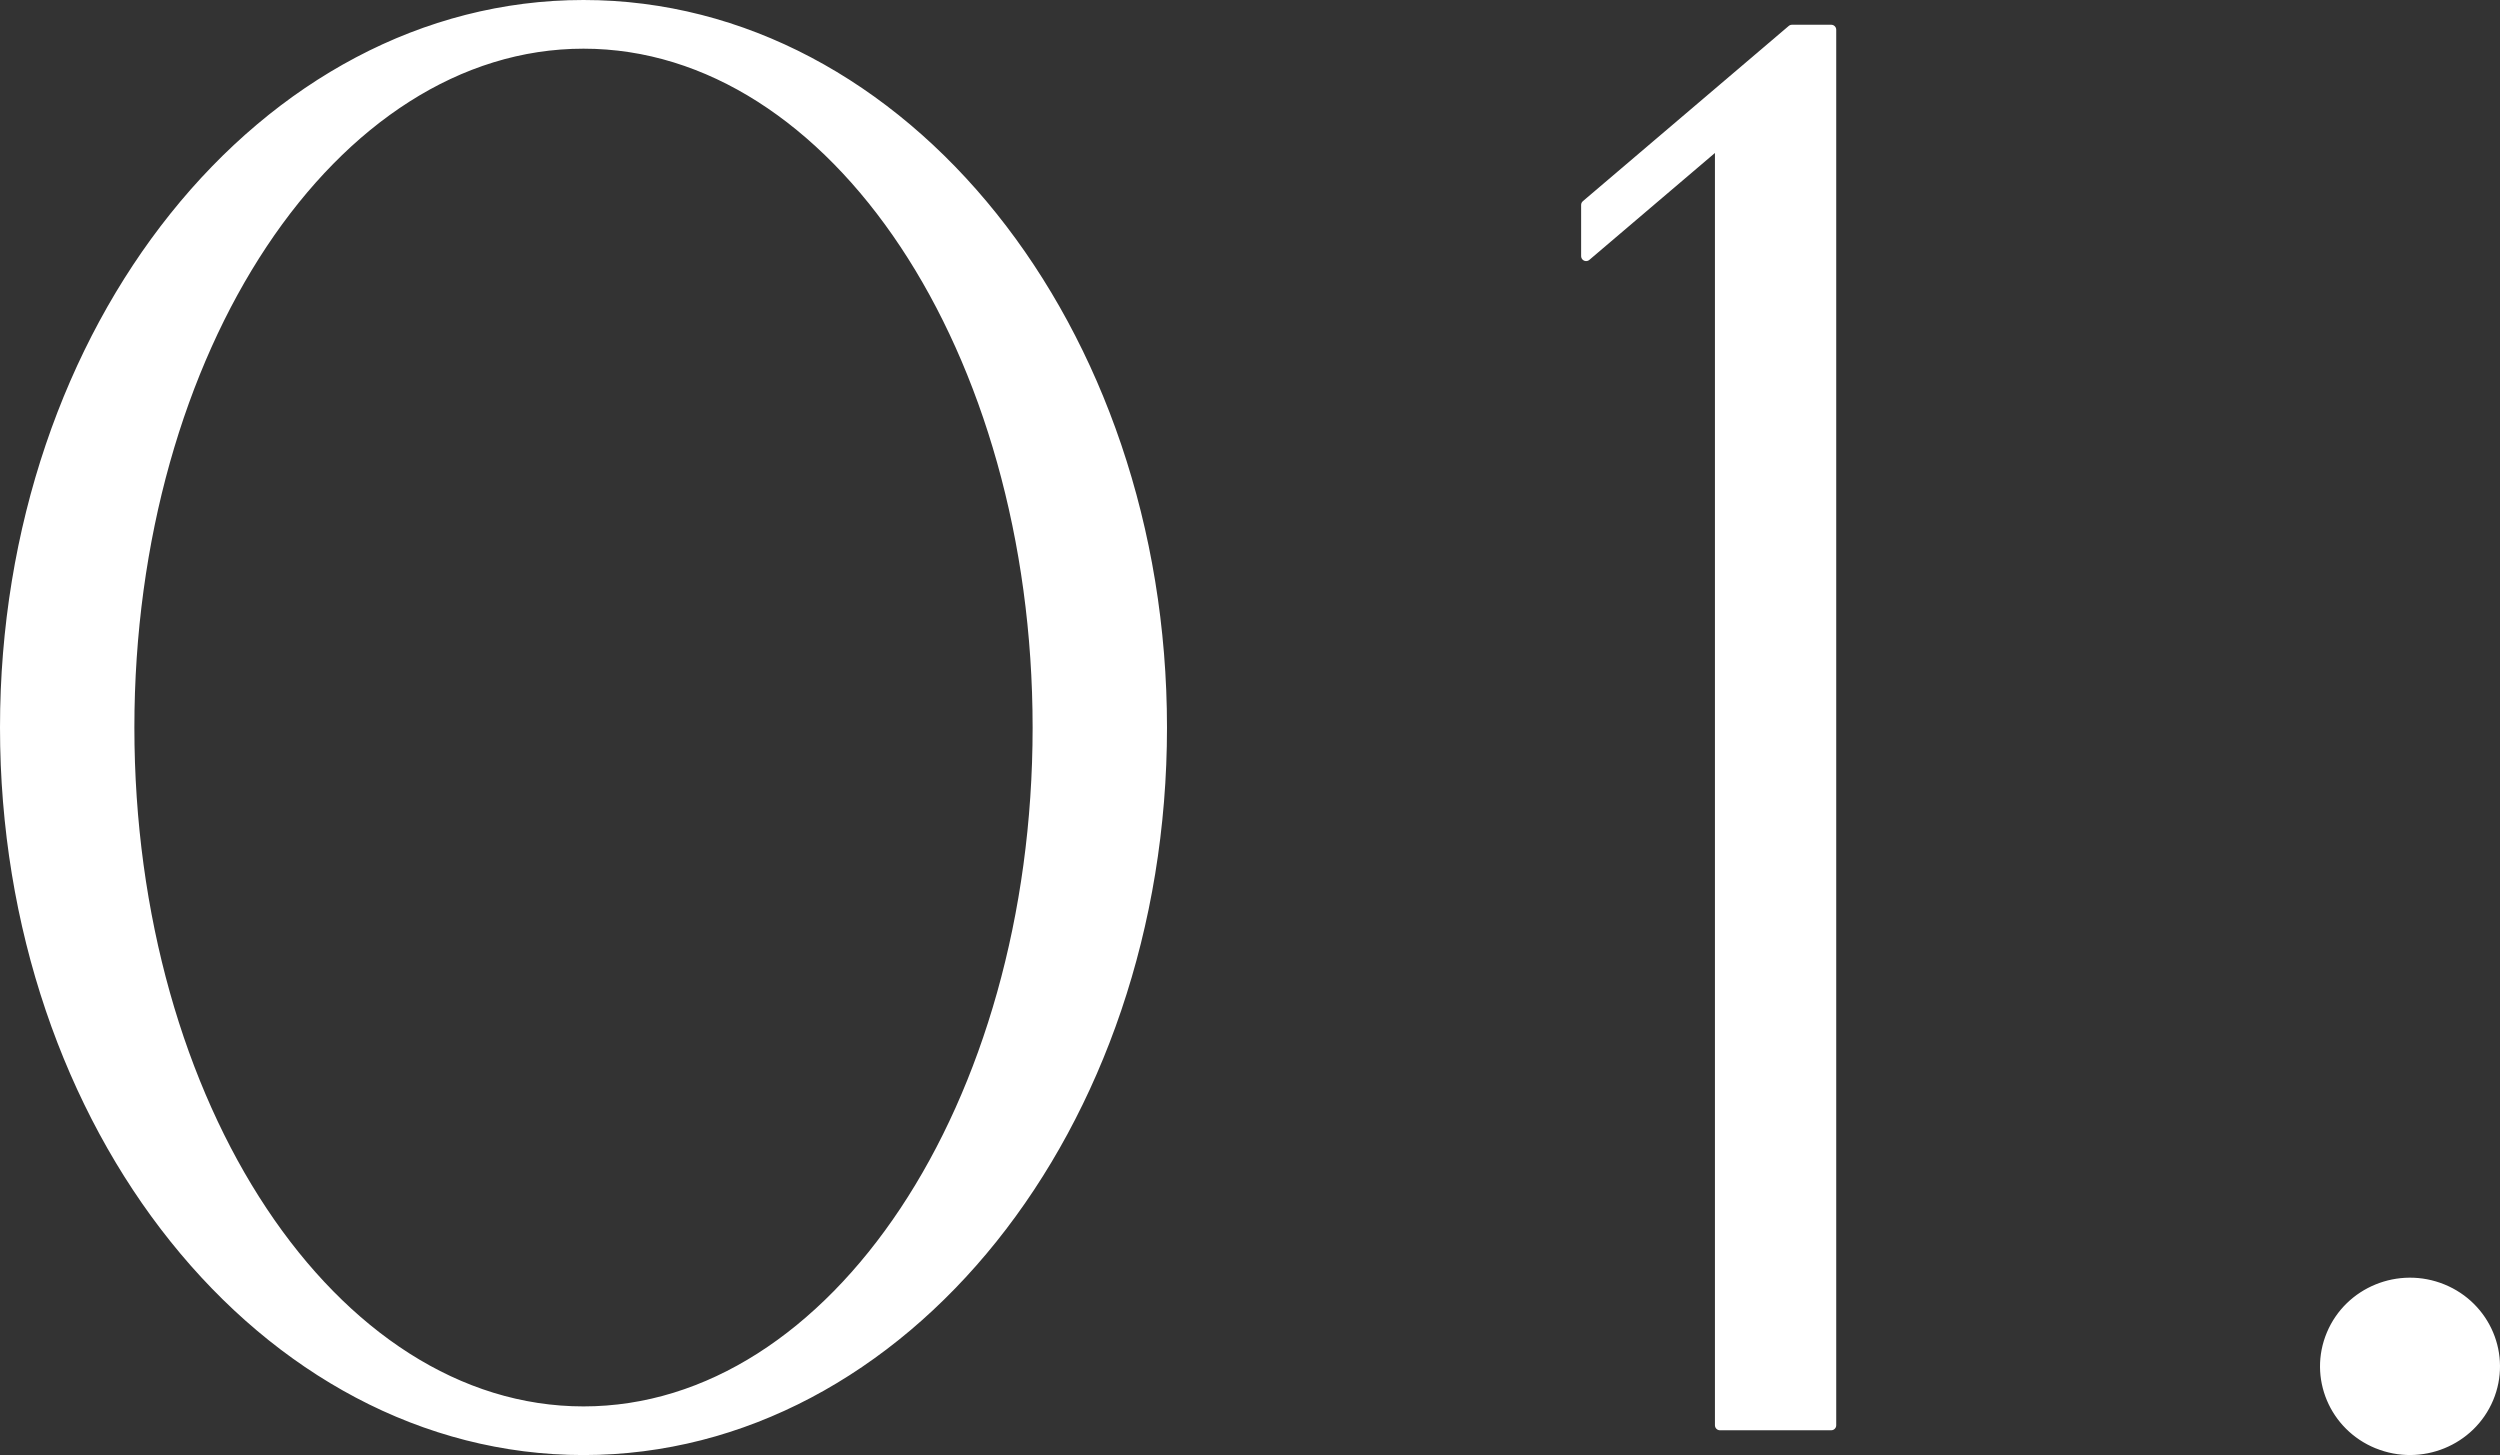
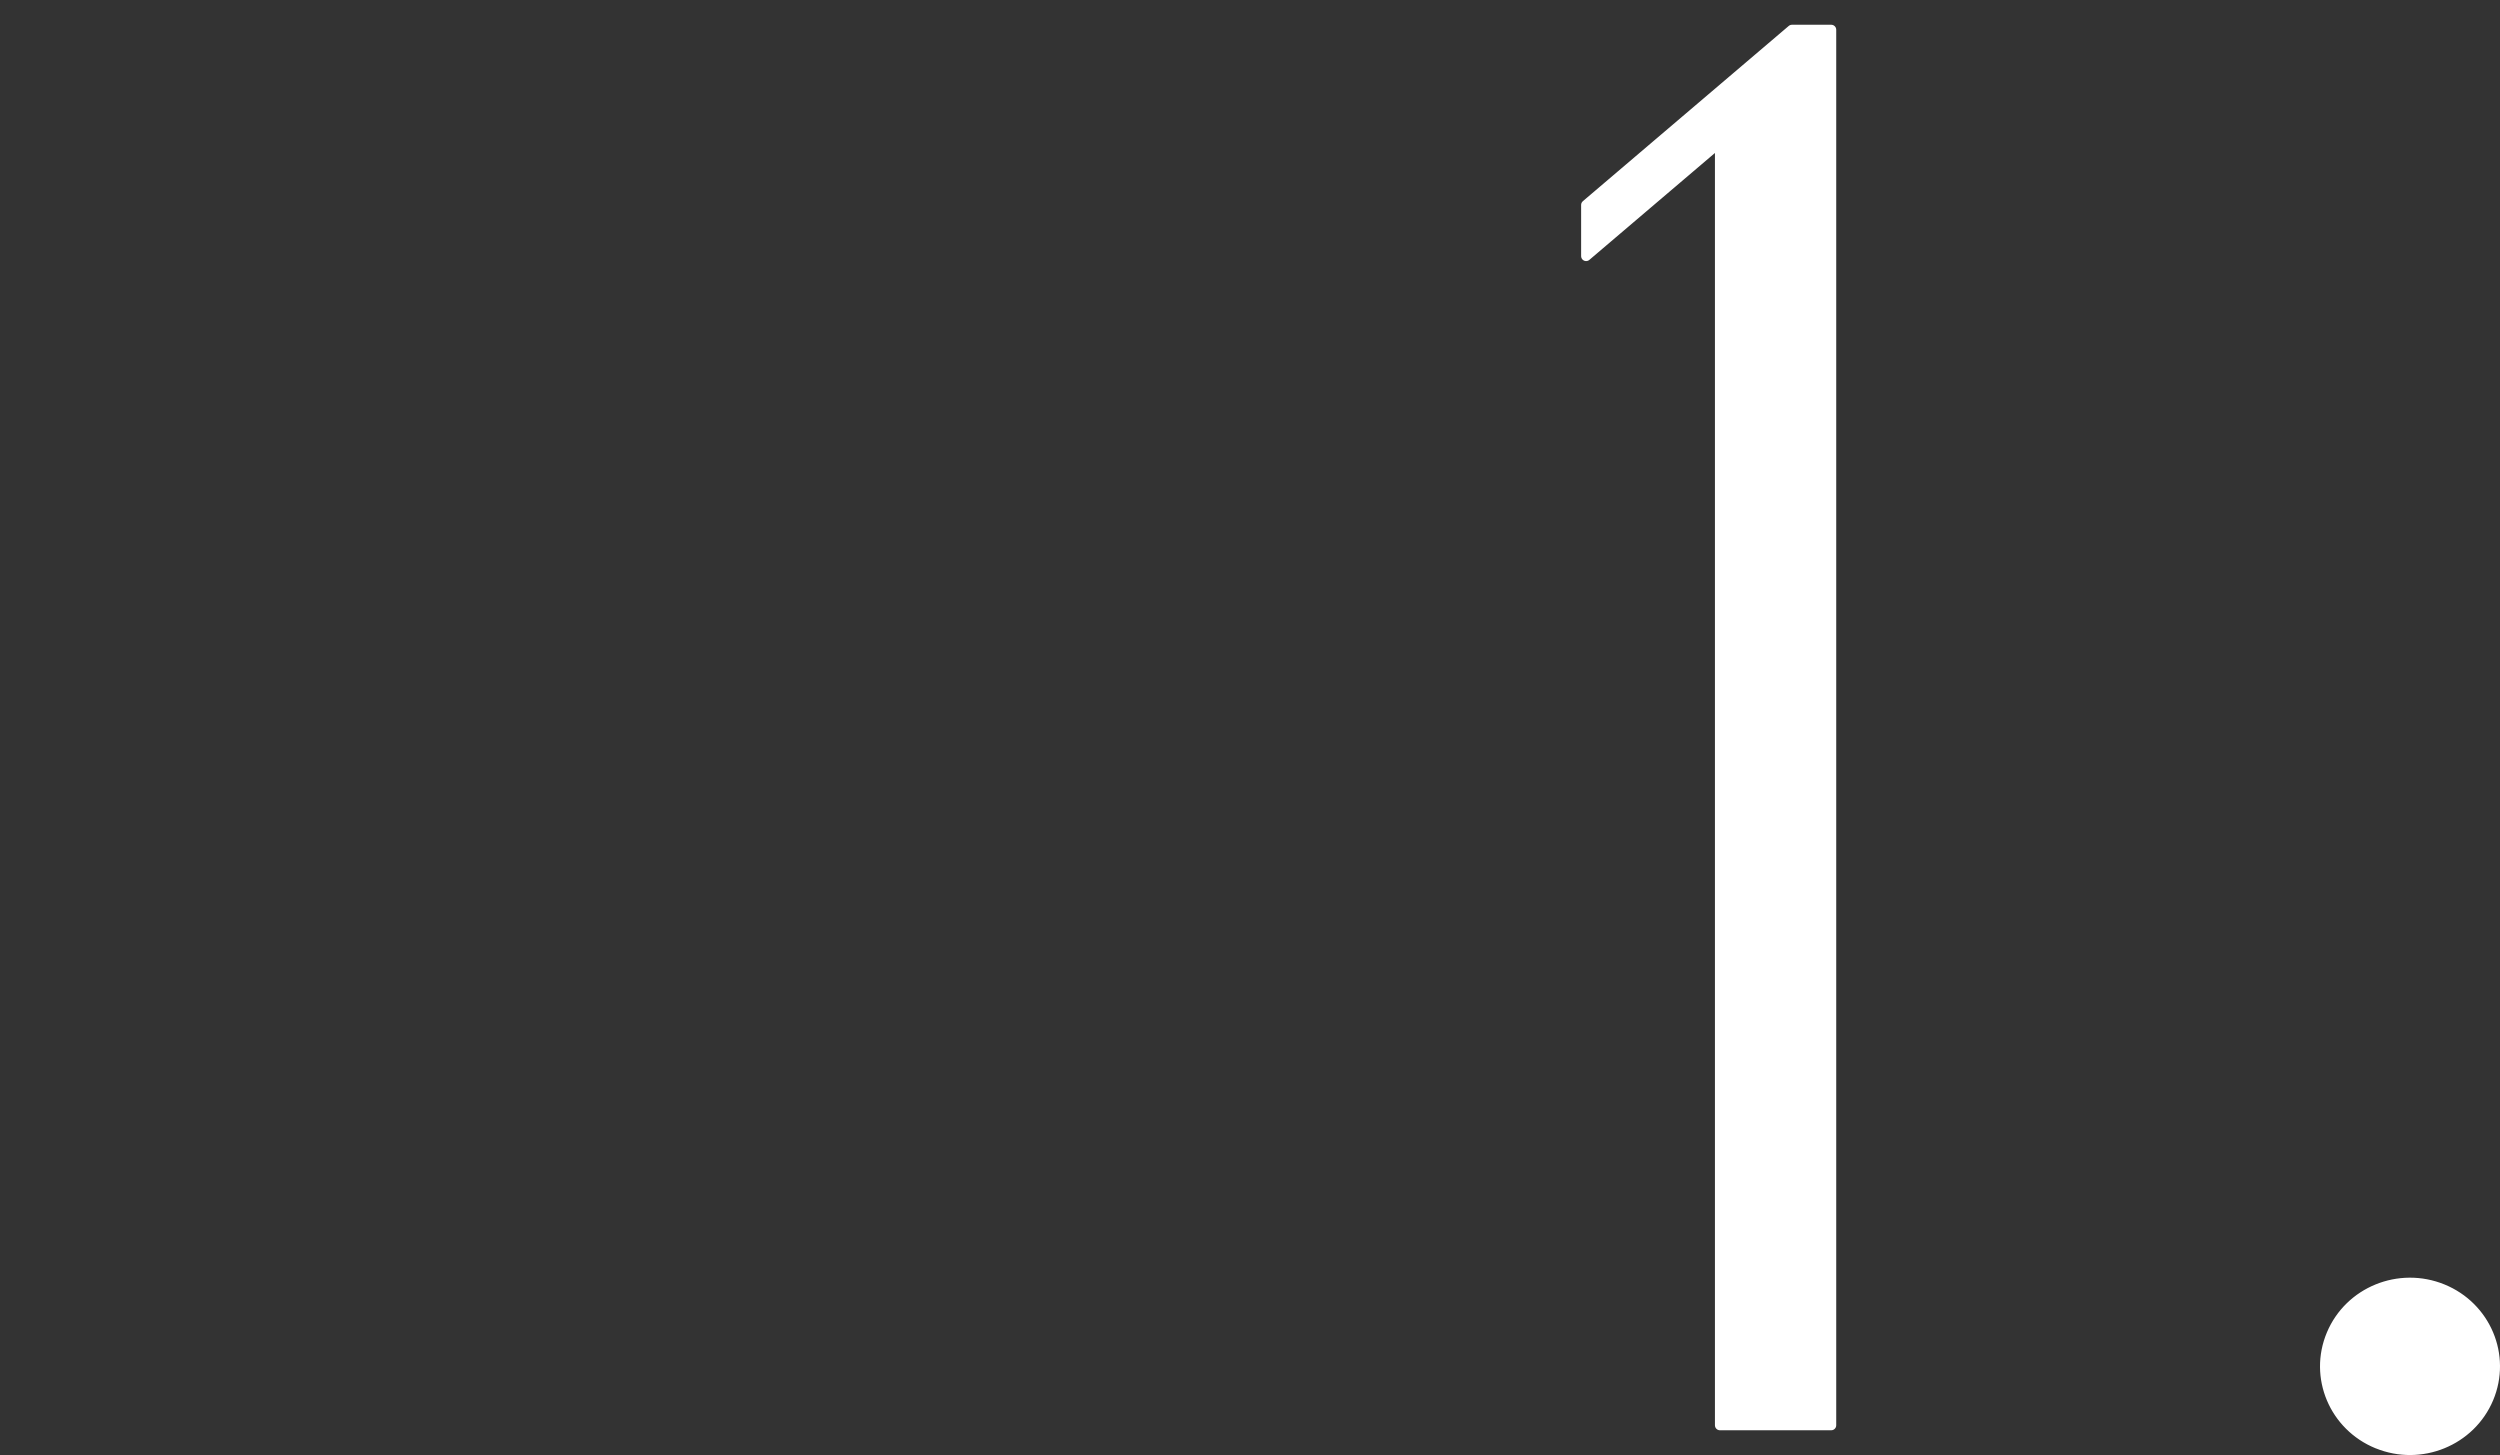
<svg xmlns="http://www.w3.org/2000/svg" id="_レイヤー_2" viewBox="0 0 75.236 43.79">
  <rect x="0" y="0" width="75.236" height="43.79" fill="#333333" stroke="none" />
  <defs>
    <style>.cls-1{fill:#fff;stroke:#fff;stroke-linecap:round;stroke-linejoin:round;stroke-width:.3px;}</style>
  </defs>
  <g id="layout">
-     <path class="cls-1" d="m34.97,21.895c0,12.009-7.795,21.744-17.41,21.744S.15,33.904.15,21.895,7.945.15,17.56.15s17.41,9.735,17.41,21.745Zm-3.744,0c0-11.366-6.118-20.58-13.666-20.58S3.894,10.528,3.894,21.895s6.118,20.58,13.666,20.58,13.666-9.214,13.666-20.58Z" />
    <path class="cls-1" d="m53.928.895h1.182v41.998h-3.35V4.279l-4.027,3.428v-1.539l6.195-5.273Z" />
    <path class="cls-1" d="m71.549,43.447c-1.305-.532-1.925-2.005-1.384-3.291.54-1.285,2.036-1.895,3.342-1.363,1.305.532,1.924,2.005,1.384,3.29-.541,1.285-2.037,1.895-3.342,1.363Z" />
  </g>
</svg>